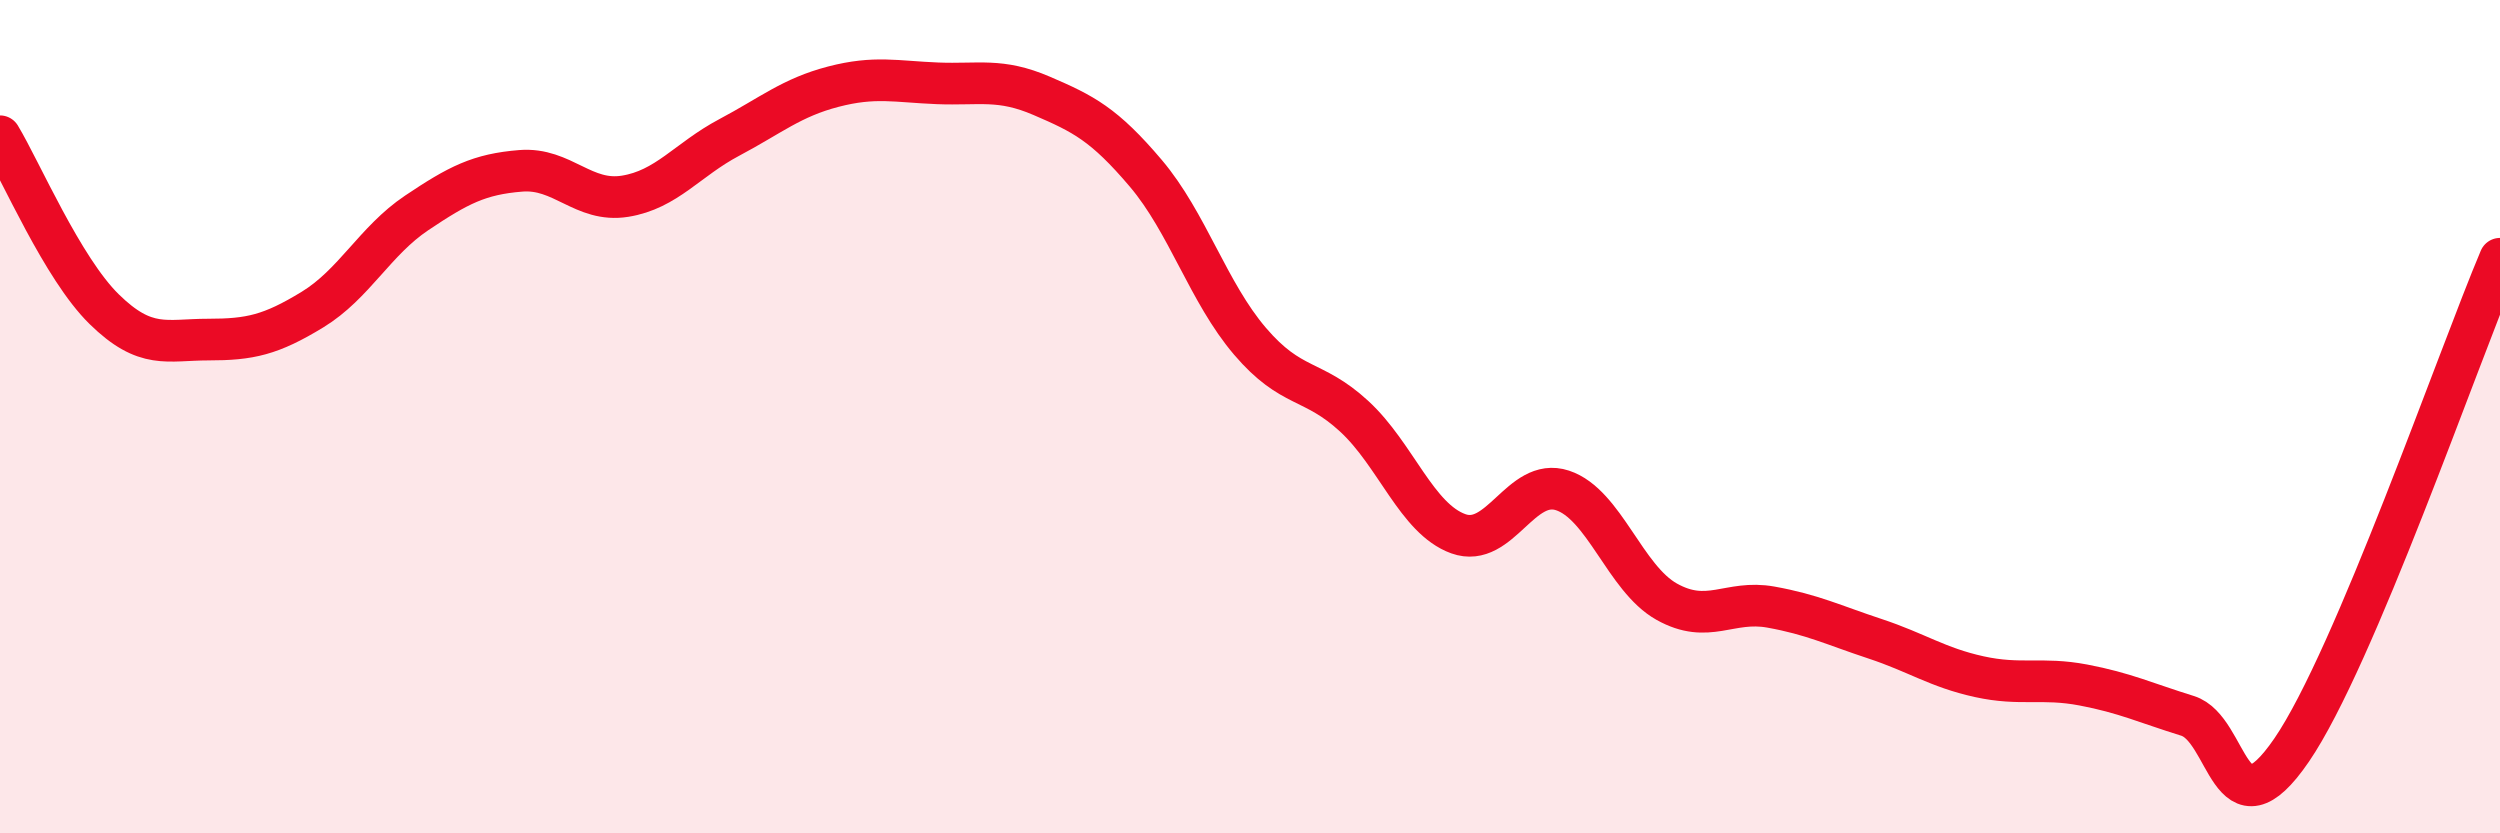
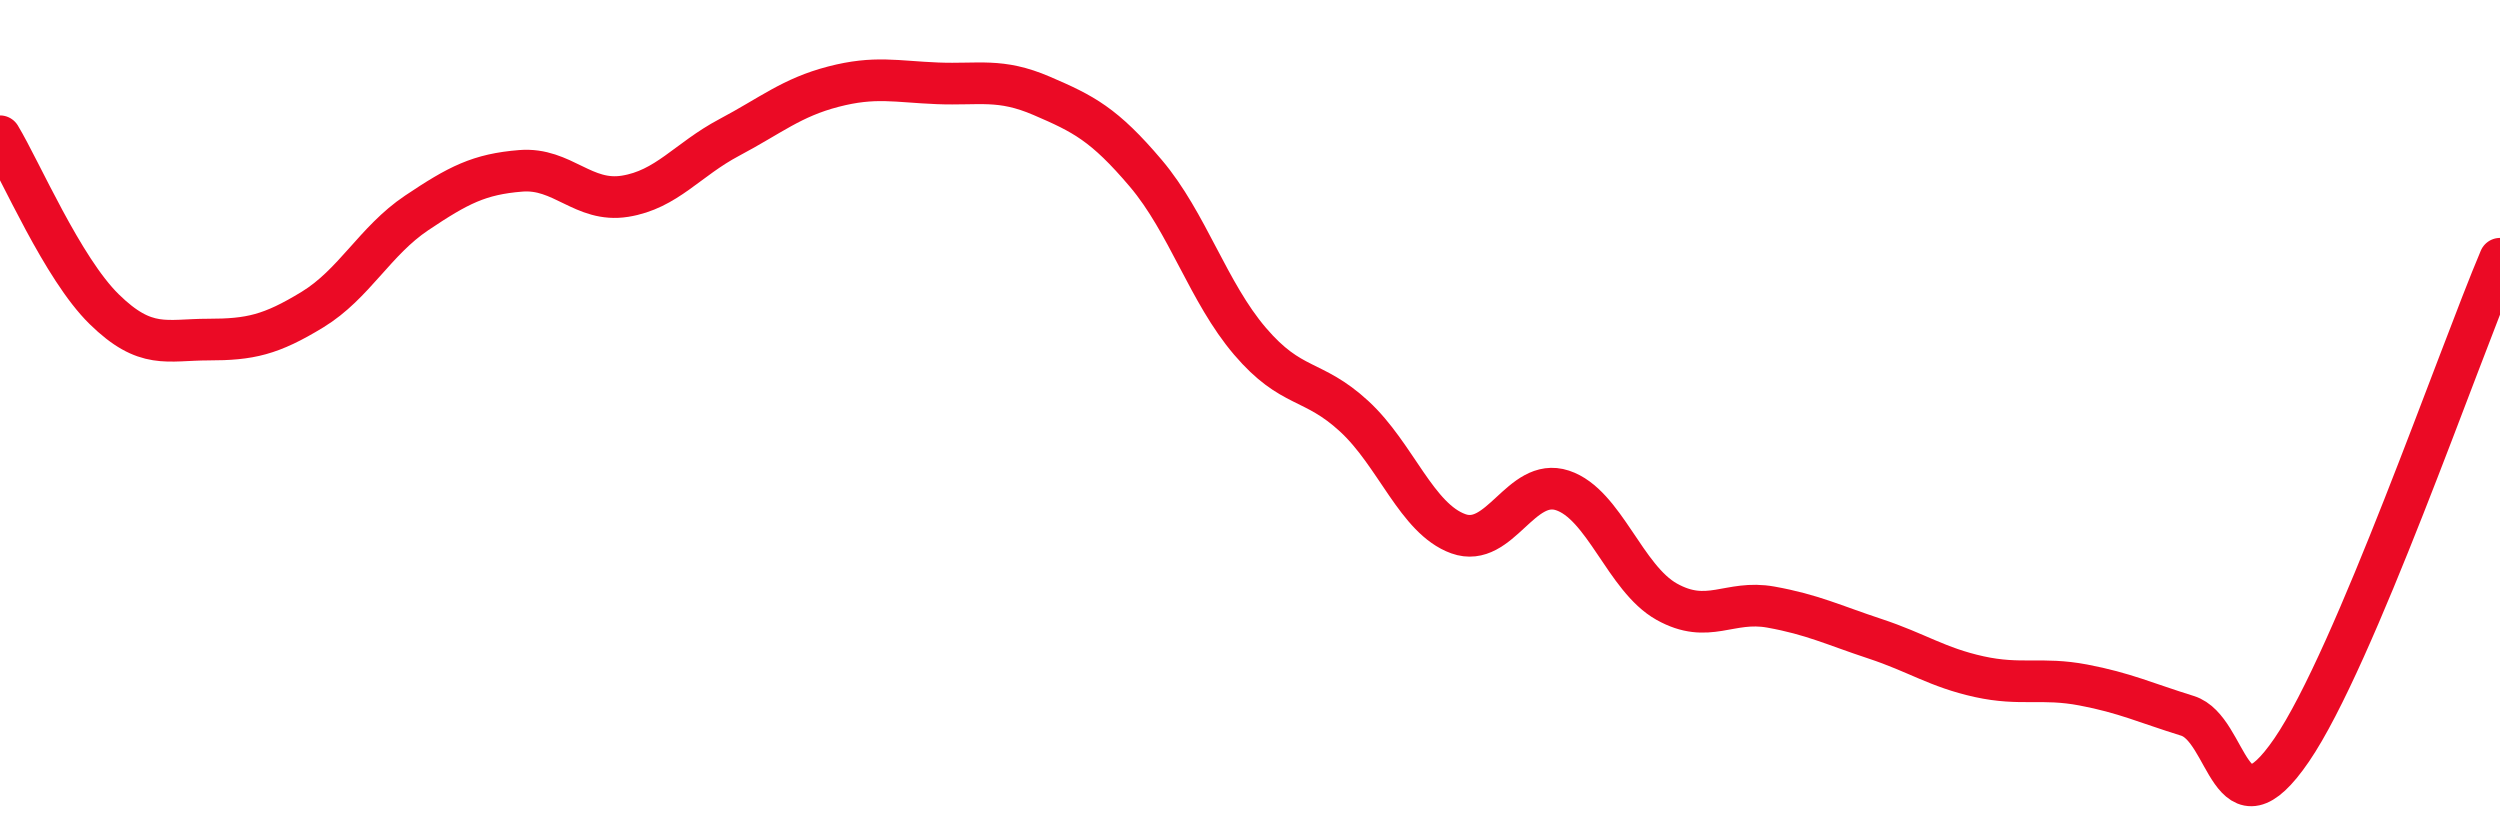
<svg xmlns="http://www.w3.org/2000/svg" width="60" height="20" viewBox="0 0 60 20">
-   <path d="M 0,3.27 C 0.5,4.1 1.5,6.44 2.5,7.42 C 3.5,8.4 4,8.15 5,8.15 C 6,8.15 6.5,8.04 7.5,7.43 C 8.5,6.82 9,5.78 10,5.11 C 11,4.44 11.5,4.18 12.5,4.1 C 13.5,4.02 14,4.87 15,4.71 C 16,4.55 16.5,3.83 17.5,3.3 C 18.5,2.77 19,2.34 20,2.08 C 21,1.82 21.5,1.96 22.5,2 C 23.5,2.04 24,1.87 25,2.3 C 26,2.73 26.5,2.98 27.5,4.16 C 28.5,5.34 29,7.02 30,8.19 C 31,9.36 31.5,9.07 32.5,9.99 C 33.5,10.91 34,12.45 35,12.81 C 36,13.17 36.5,11.44 37.5,11.77 C 38.5,12.1 39,13.88 40,14.44 C 41,15 41.5,14.39 42.5,14.57 C 43.5,14.75 44,15 45,15.33 C 46,15.66 46.5,16.02 47.5,16.24 C 48.5,16.46 49,16.25 50,16.44 C 51,16.63 51.5,16.87 52.5,17.18 C 53.5,17.49 53.5,20.19 55,18 C 56.5,15.81 59,8.57 60,6.21L60 20L0 20Z" fill="#EB0A25" opacity="0.1" stroke-linecap="round" stroke-linejoin="round" />
  <path d="M 0,3.27 C 0.5,4.1 1.5,6.44 2.5,7.42 C 3.5,8.4 4,8.15 5,8.15 C 6,8.15 6.5,8.04 7.5,7.43 C 8.5,6.82 9,5.78 10,5.11 C 11,4.44 11.5,4.18 12.5,4.1 C 13.5,4.02 14,4.87 15,4.71 C 16,4.55 16.5,3.83 17.5,3.3 C 18.5,2.77 19,2.34 20,2.08 C 21,1.82 21.5,1.96 22.5,2 C 23.5,2.04 24,1.87 25,2.3 C 26,2.73 26.5,2.98 27.5,4.16 C 28.5,5.34 29,7.02 30,8.19 C 31,9.36 31.5,9.07 32.5,9.99 C 33.5,10.91 34,12.45 35,12.81 C 36,13.17 36.5,11.44 37.5,11.77 C 38.5,12.1 39,13.88 40,14.44 C 41,15 41.5,14.39 42.5,14.57 C 43.5,14.75 44,15 45,15.33 C 46,15.66 46.5,16.02 47.5,16.24 C 48.5,16.46 49,16.25 50,16.44 C 51,16.63 51.5,16.87 52.5,17.18 C 53.5,17.49 53.5,20.19 55,18 C 56.5,15.81 59,8.57 60,6.21" stroke="#EB0A25" stroke-width="1" fill="none" stroke-linecap="round" stroke-linejoin="round" />
</svg>